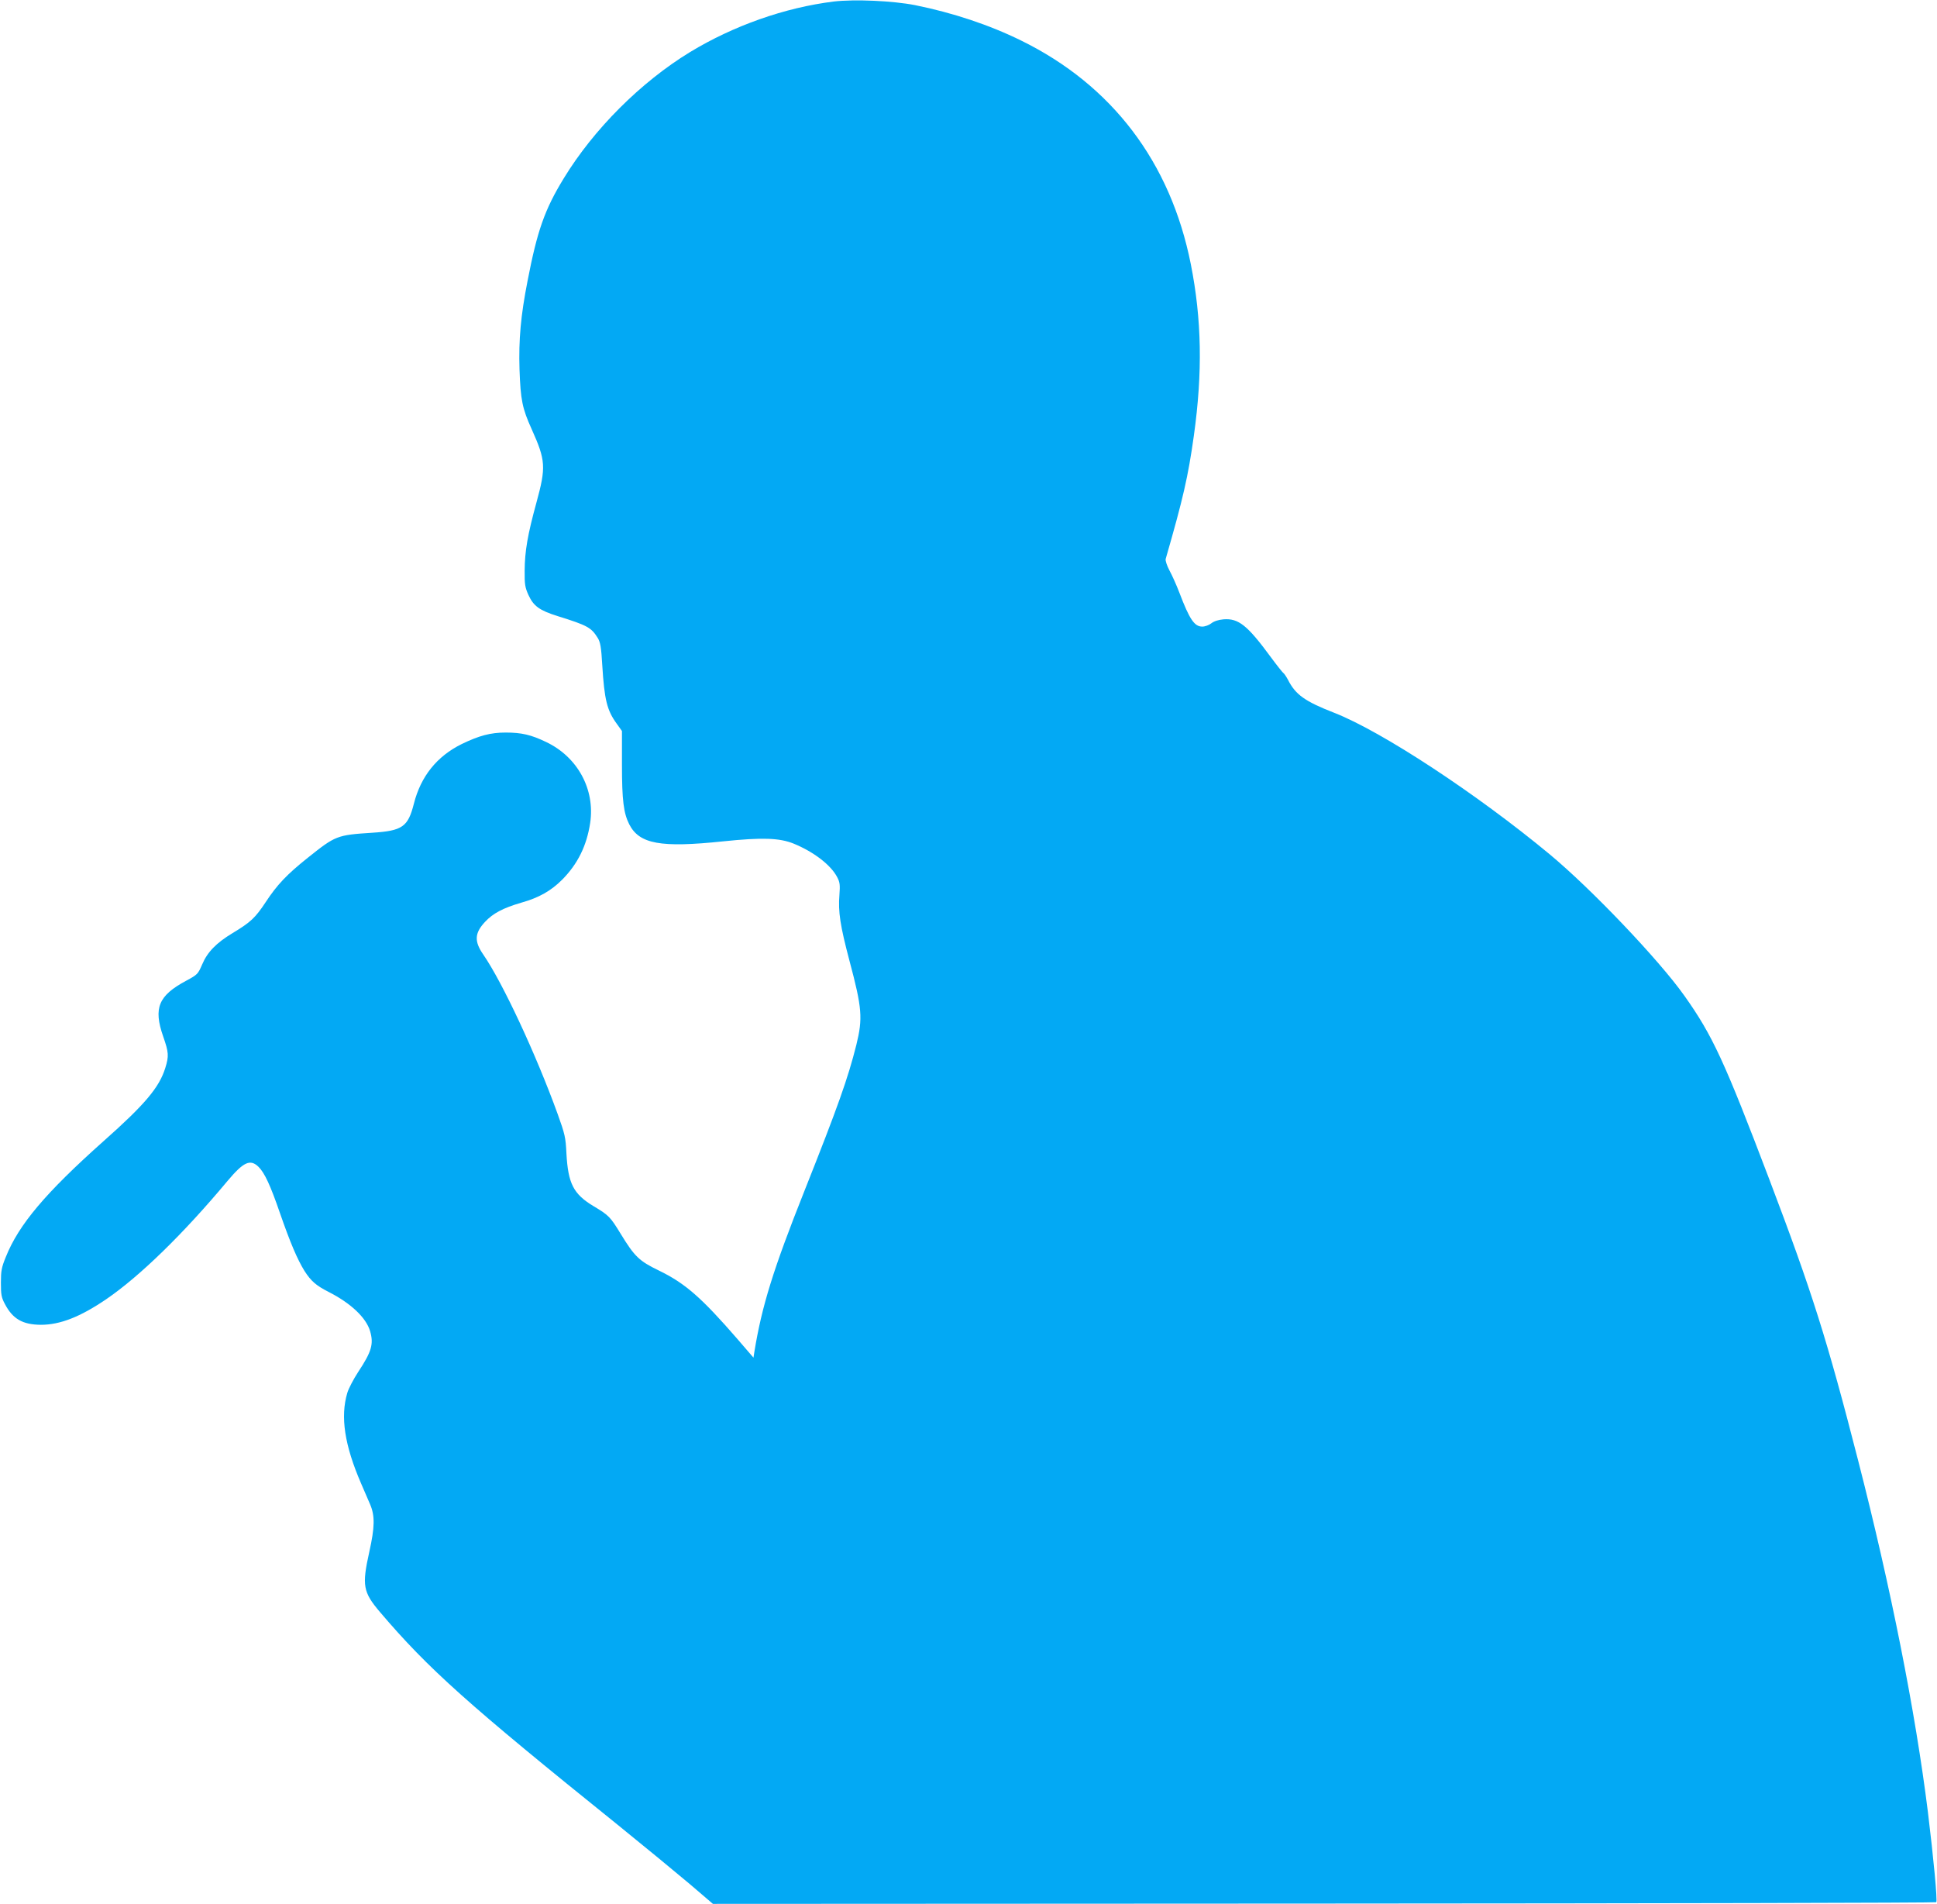
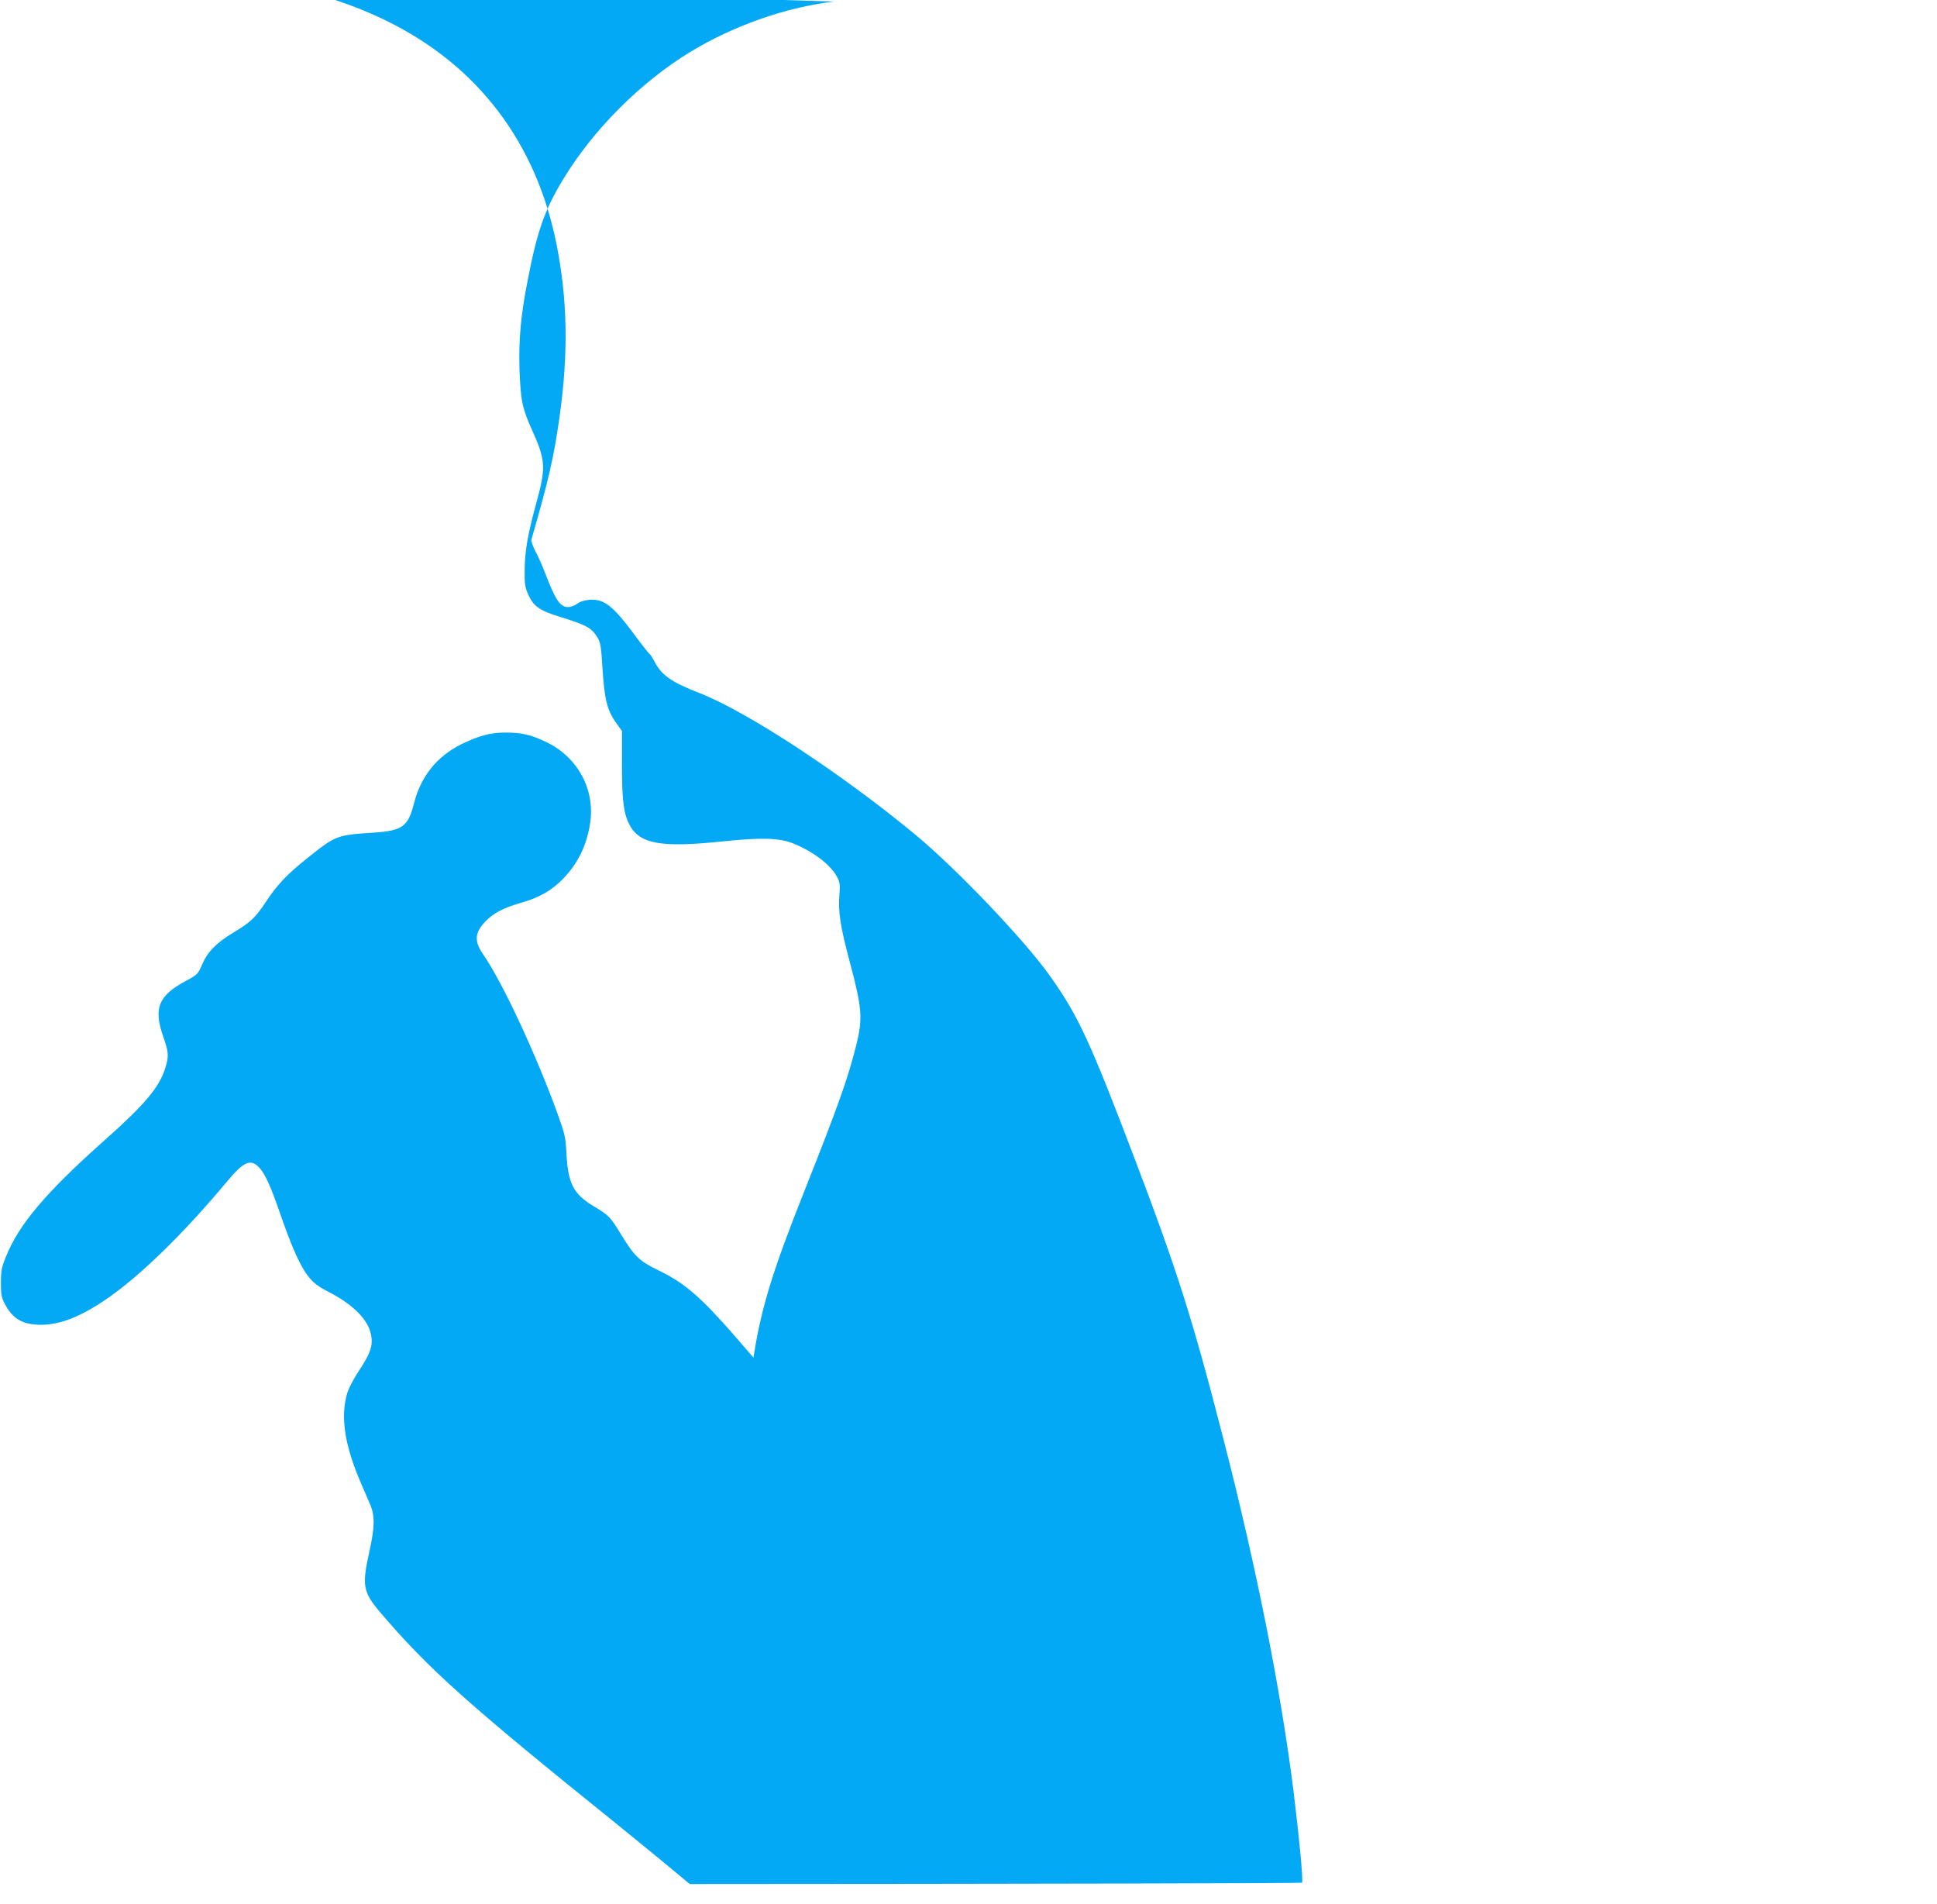
<svg xmlns="http://www.w3.org/2000/svg" version="1.0" width="1280pt" height="1258pt" viewBox="0 0 1280 1258" preserveAspectRatio="xMidYMid meet">
  <g transform="translate(0,1258) scale(0.1,-0.1)" fill="#03a9f4" stroke="none">
-     <path d="M5510 12570 c-324 -40 -663 -160 -950 -334 -326 -199 -637 -510 -835 -835 -126 -206 -175 -346 -239 -678 -45 -229 -59 -388 -53 -583 7 -202 18 -258 81 -397 92 -205 95 -249 31 -483 -59 -215 -77 -322 -78 -450 -1 -92 3 -112 25 -161 34 -74 73 -102 194 -140 196 -61 221 -75 264 -144 17 -28 23 -59 30 -182 14 -226 31 -296 95 -384 l35 -49 0 -223 c0 -235 11 -320 48 -393 67 -131 208 -156 619 -113 261 27 374 23 468 -15 134 -55 246 -142 287 -221 18 -34 20 -51 15 -118 -9 -111 5 -203 67 -437 83 -311 88 -378 45 -553 -56 -223 -121 -406 -343 -965 -207 -520 -282 -763 -331 -1064 l-6 -38 -106 123 c-237 273 -345 368 -518 452 -132 64 -161 92 -254 244 -68 111 -77 121 -179 182 -133 80 -168 149 -179 349 -5 106 -10 126 -58 260 -142 392 -363 867 -492 1054 -60 87 -57 141 12 215 53 57 120 92 240 127 117 33 196 78 270 152 102 103 162 223 185 375 33 222 -83 436 -292 535 -98 47 -161 62 -266 62 -101 0 -175 -20 -291 -76 -164 -81 -270 -213 -316 -394 -39 -153 -75 -179 -275 -192 -234 -15 -243 -19 -427 -166 -139 -111 -202 -178 -277 -292 -69 -104 -98 -132 -219 -205 -108 -65 -167 -126 -201 -207 -28 -64 -30 -67 -106 -108 -183 -98 -217 -180 -152 -367 37 -106 39 -130 14 -210 -40 -128 -134 -240 -407 -482 -385 -343 -562 -553 -647 -767 -28 -68 -32 -92 -32 -169 0 -78 3 -97 26 -140 52 -100 118 -137 238 -138 127 0 260 52 432 169 221 151 509 431 802 782 106 126 150 146 205 92 40 -40 78 -122 141 -305 68 -196 115 -306 162 -382 43 -67 76 -96 158 -138 148 -75 250 -171 276 -261 24 -84 10 -134 -78 -267 -32 -49 -65 -112 -73 -140 -47 -158 -18 -346 91 -598 20 -46 47 -109 60 -139 32 -75 31 -150 -6 -315 -49 -221 -41 -264 71 -396 319 -375 581 -609 1570 -1405 178 -144 393 -321 477 -392 l153 -131 4038 2 c2222 1 4042 5 4046 9 9 8 -18 292 -55 595 -83 667 -245 1482 -461 2323 -205 799 -305 1115 -586 1855 -297 782 -376 954 -563 1217 -168 237 -615 706 -890 934 -481 399 -1108 811 -1422 934 -195 76 -257 120 -307 219 -12 22 -26 43 -32 46 -5 4 -42 50 -81 103 -155 211 -214 258 -313 250 -33 -3 -62 -12 -80 -26 -15 -12 -42 -22 -60 -22 -52 0 -84 47 -151 223 -19 50 -49 117 -66 148 -17 32 -28 66 -25 76 115 399 148 542 186 813 59 421 52 772 -20 1135 -134 673 -520 1182 -1121 1477 -211 104 -453 184 -701 234 -148 29 -400 40 -537 24z" />
+     <path d="M5510 12570 c-324 -40 -663 -160 -950 -334 -326 -199 -637 -510 -835 -835 -126 -206 -175 -346 -239 -678 -45 -229 -59 -388 -53 -583 7 -202 18 -258 81 -397 92 -205 95 -249 31 -483 -59 -215 -77 -322 -78 -450 -1 -92 3 -112 25 -161 34 -74 73 -102 194 -140 196 -61 221 -75 264 -144 17 -28 23 -59 30 -182 14 -226 31 -296 95 -384 l35 -49 0 -223 c0 -235 11 -320 48 -393 67 -131 208 -156 619 -113 261 27 374 23 468 -15 134 -55 246 -142 287 -221 18 -34 20 -51 15 -118 -9 -111 5 -203 67 -437 83 -311 88 -378 45 -553 -56 -223 -121 -406 -343 -965 -207 -520 -282 -763 -331 -1064 l-6 -38 -106 123 c-237 273 -345 368 -518 452 -132 64 -161 92 -254 244 -68 111 -77 121 -179 182 -133 80 -168 149 -179 349 -5 106 -10 126 -58 260 -142 392 -363 867 -492 1054 -60 87 -57 141 12 215 53 57 120 92 240 127 117 33 196 78 270 152 102 103 162 223 185 375 33 222 -83 436 -292 535 -98 47 -161 62 -266 62 -101 0 -175 -20 -291 -76 -164 -81 -270 -213 -316 -394 -39 -153 -75 -179 -275 -192 -234 -15 -243 -19 -427 -166 -139 -111 -202 -178 -277 -292 -69 -104 -98 -132 -219 -205 -108 -65 -167 -126 -201 -207 -28 -64 -30 -67 -106 -108 -183 -98 -217 -180 -152 -367 37 -106 39 -130 14 -210 -40 -128 -134 -240 -407 -482 -385 -343 -562 -553 -647 -767 -28 -68 -32 -92 -32 -169 0 -78 3 -97 26 -140 52 -100 118 -137 238 -138 127 0 260 52 432 169 221 151 509 431 802 782 106 126 150 146 205 92 40 -40 78 -122 141 -305 68 -196 115 -306 162 -382 43 -67 76 -96 158 -138 148 -75 250 -171 276 -261 24 -84 10 -134 -78 -267 -32 -49 -65 -112 -73 -140 -47 -158 -18 -346 91 -598 20 -46 47 -109 60 -139 32 -75 31 -150 -6 -315 -49 -221 -41 -264 71 -396 319 -375 581 -609 1570 -1405 178 -144 393 -321 477 -392 c2222 1 4042 5 4046 9 9 8 -18 292 -55 595 -83 667 -245 1482 -461 2323 -205 799 -305 1115 -586 1855 -297 782 -376 954 -563 1217 -168 237 -615 706 -890 934 -481 399 -1108 811 -1422 934 -195 76 -257 120 -307 219 -12 22 -26 43 -32 46 -5 4 -42 50 -81 103 -155 211 -214 258 -313 250 -33 -3 -62 -12 -80 -26 -15 -12 -42 -22 -60 -22 -52 0 -84 47 -151 223 -19 50 -49 117 -66 148 -17 32 -28 66 -25 76 115 399 148 542 186 813 59 421 52 772 -20 1135 -134 673 -520 1182 -1121 1477 -211 104 -453 184 -701 234 -148 29 -400 40 -537 24z" />
  </g>
</svg>